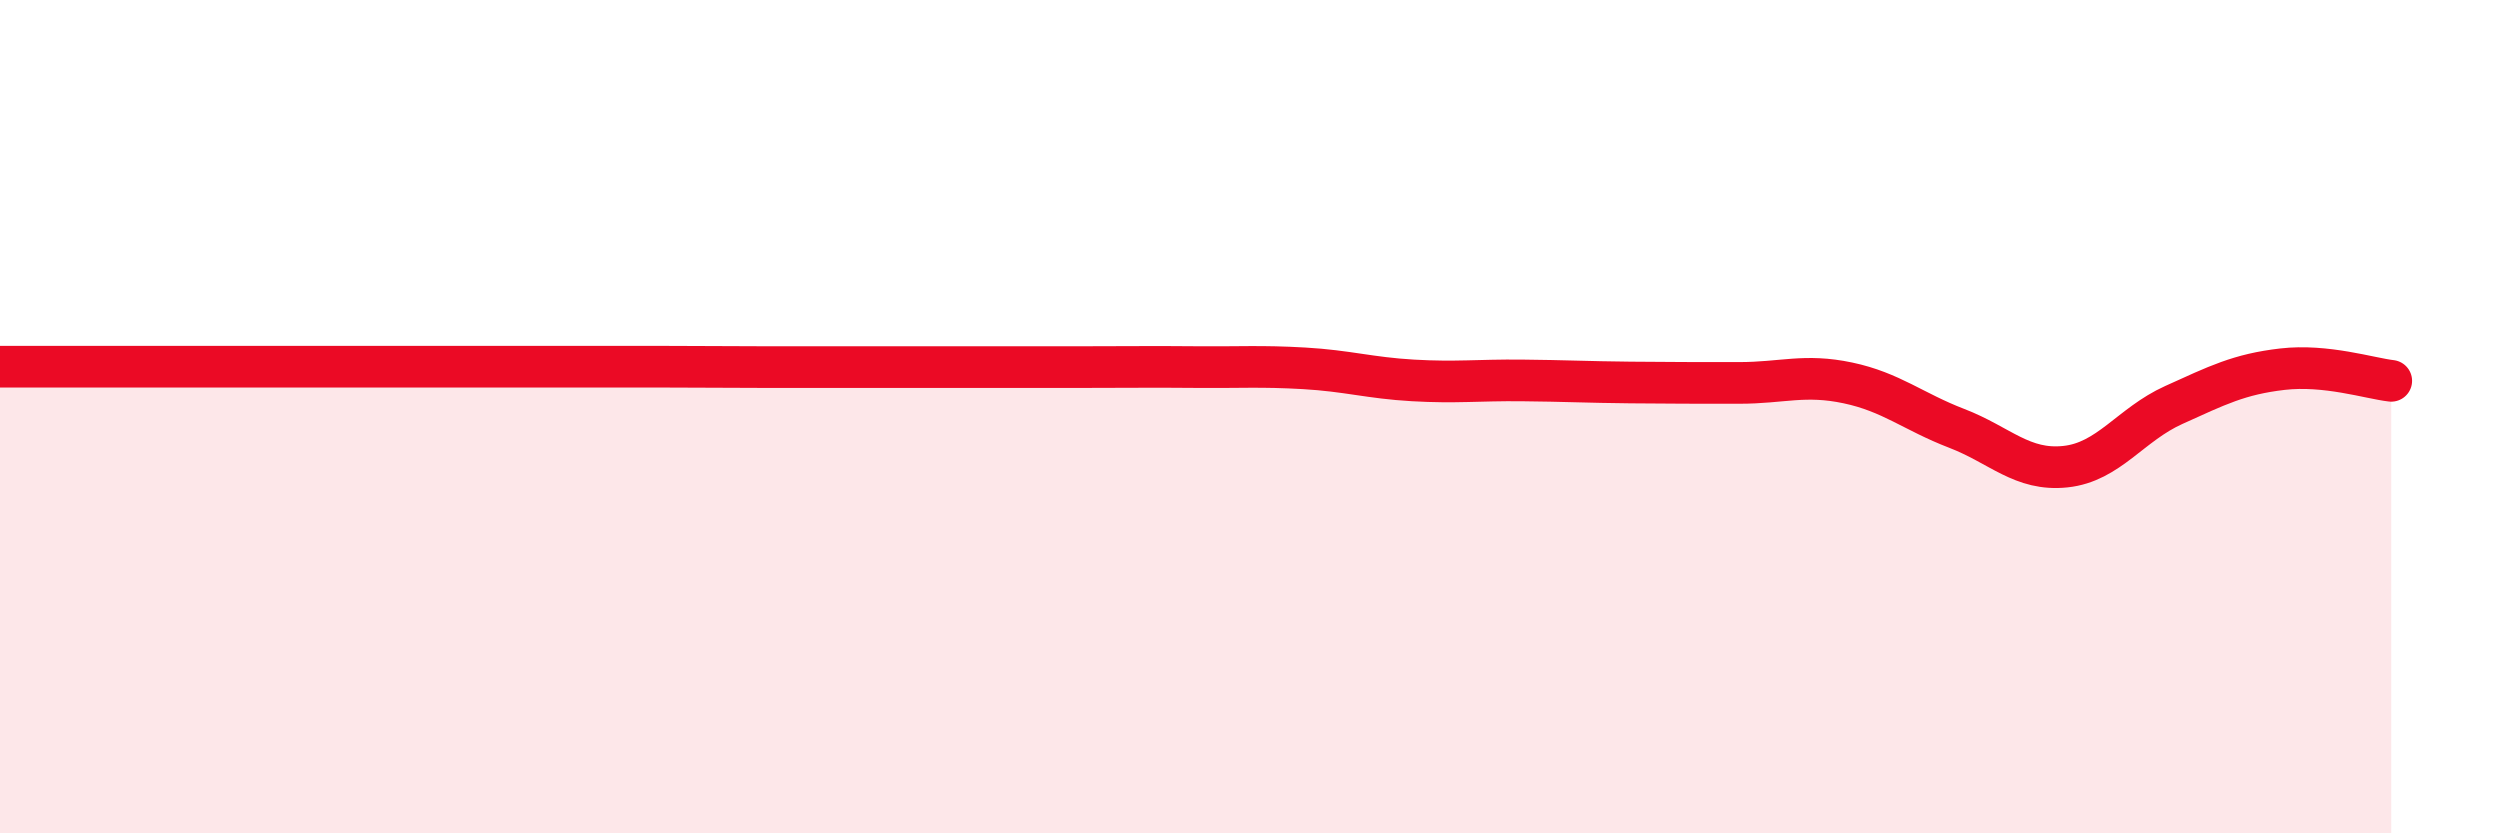
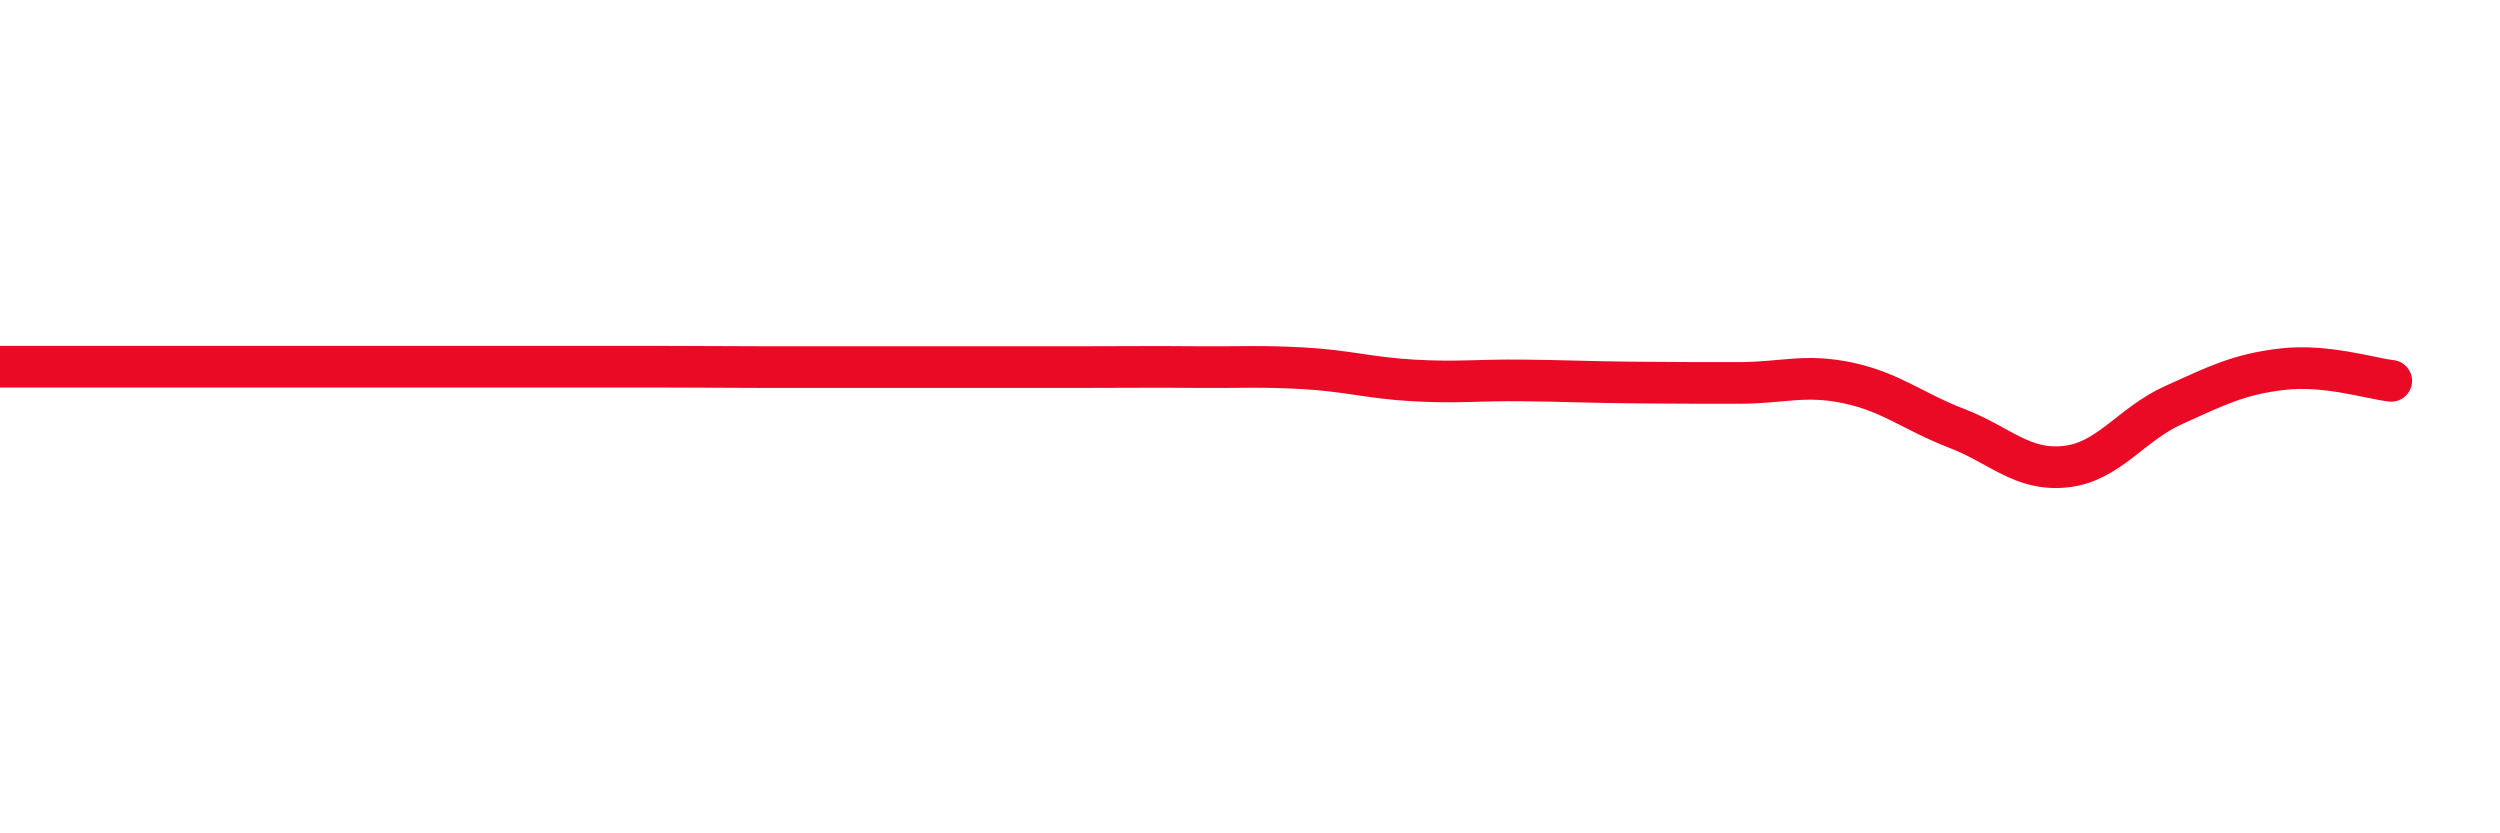
<svg xmlns="http://www.w3.org/2000/svg" width="60" height="20" viewBox="0 0 60 20">
-   <path d="M 0,8.8 C 0.52,8.8 1.57,8.8 2.61,8.8 C 3.65,8.8 4.18,8.8 5.22,8.8 C 6.26,8.8 6.79,8.8 7.83,8.8 C 8.87,8.8 9.39,8.8 10.43,8.8 C 11.47,8.8 12,8.8 13.04,8.8 C 14.08,8.8 14.61,8.8 15.65,8.8 C 16.69,8.8 17.22,8.81 18.26,8.81 C 19.3,8.81 19.83,8.81 20.87,8.81 C 21.91,8.81 22.44,8.81 23.48,8.81 C 24.52,8.81 25.05,8.81 26.09,8.81 C 27.13,8.81 27.66,8.8 28.7,8.81 C 29.74,8.82 30.26,8.78 31.3,8.84 C 32.34,8.9 32.87,9.07 33.91,9.13 C 34.95,9.19 35.48,9.12 36.52,9.13 C 37.56,9.14 38.09,9.17 39.13,9.18 C 40.17,9.19 40.7,9.19 41.74,9.19 C 42.78,9.19 43.31,8.97 44.35,9.19 C 45.39,9.41 45.92,9.88 46.96,10.28 C 48,10.68 48.53,11.31 49.57,11.2 C 50.61,11.09 51.13,10.19 52.17,9.72 C 53.21,9.25 53.74,8.98 54.78,8.86 C 55.82,8.74 56.87,9.08 57.39,9.14L57.39 20L0 20Z" fill="#EB0A25" opacity="0.1" stroke-linecap="round" stroke-linejoin="round" />
  <path d="M 0,8.8 C 0.52,8.8 1.57,8.8 2.61,8.8 C 3.65,8.8 4.18,8.8 5.22,8.8 C 6.26,8.8 6.79,8.8 7.83,8.8 C 8.87,8.8 9.39,8.8 10.43,8.8 C 11.47,8.8 12,8.8 13.04,8.8 C 14.08,8.8 14.61,8.8 15.65,8.8 C 16.69,8.8 17.22,8.81 18.26,8.81 C 19.3,8.81 19.83,8.81 20.87,8.81 C 21.91,8.81 22.44,8.81 23.48,8.81 C 24.52,8.81 25.05,8.81 26.09,8.81 C 27.13,8.81 27.66,8.8 28.7,8.81 C 29.74,8.82 30.26,8.78 31.3,8.84 C 32.34,8.9 32.87,9.07 33.91,9.13 C 34.95,9.19 35.48,9.12 36.52,9.13 C 37.56,9.14 38.09,9.17 39.13,9.18 C 40.17,9.19 40.7,9.19 41.74,9.19 C 42.78,9.19 43.31,8.97 44.35,9.19 C 45.39,9.41 45.92,9.88 46.96,10.28 C 48,10.68 48.53,11.31 49.57,11.2 C 50.61,11.09 51.13,10.19 52.17,9.72 C 53.21,9.25 53.74,8.98 54.78,8.86 C 55.82,8.74 56.87,9.08 57.39,9.14" stroke="#EB0A25" stroke-width="1" fill="none" stroke-linecap="round" stroke-linejoin="round" />
</svg>